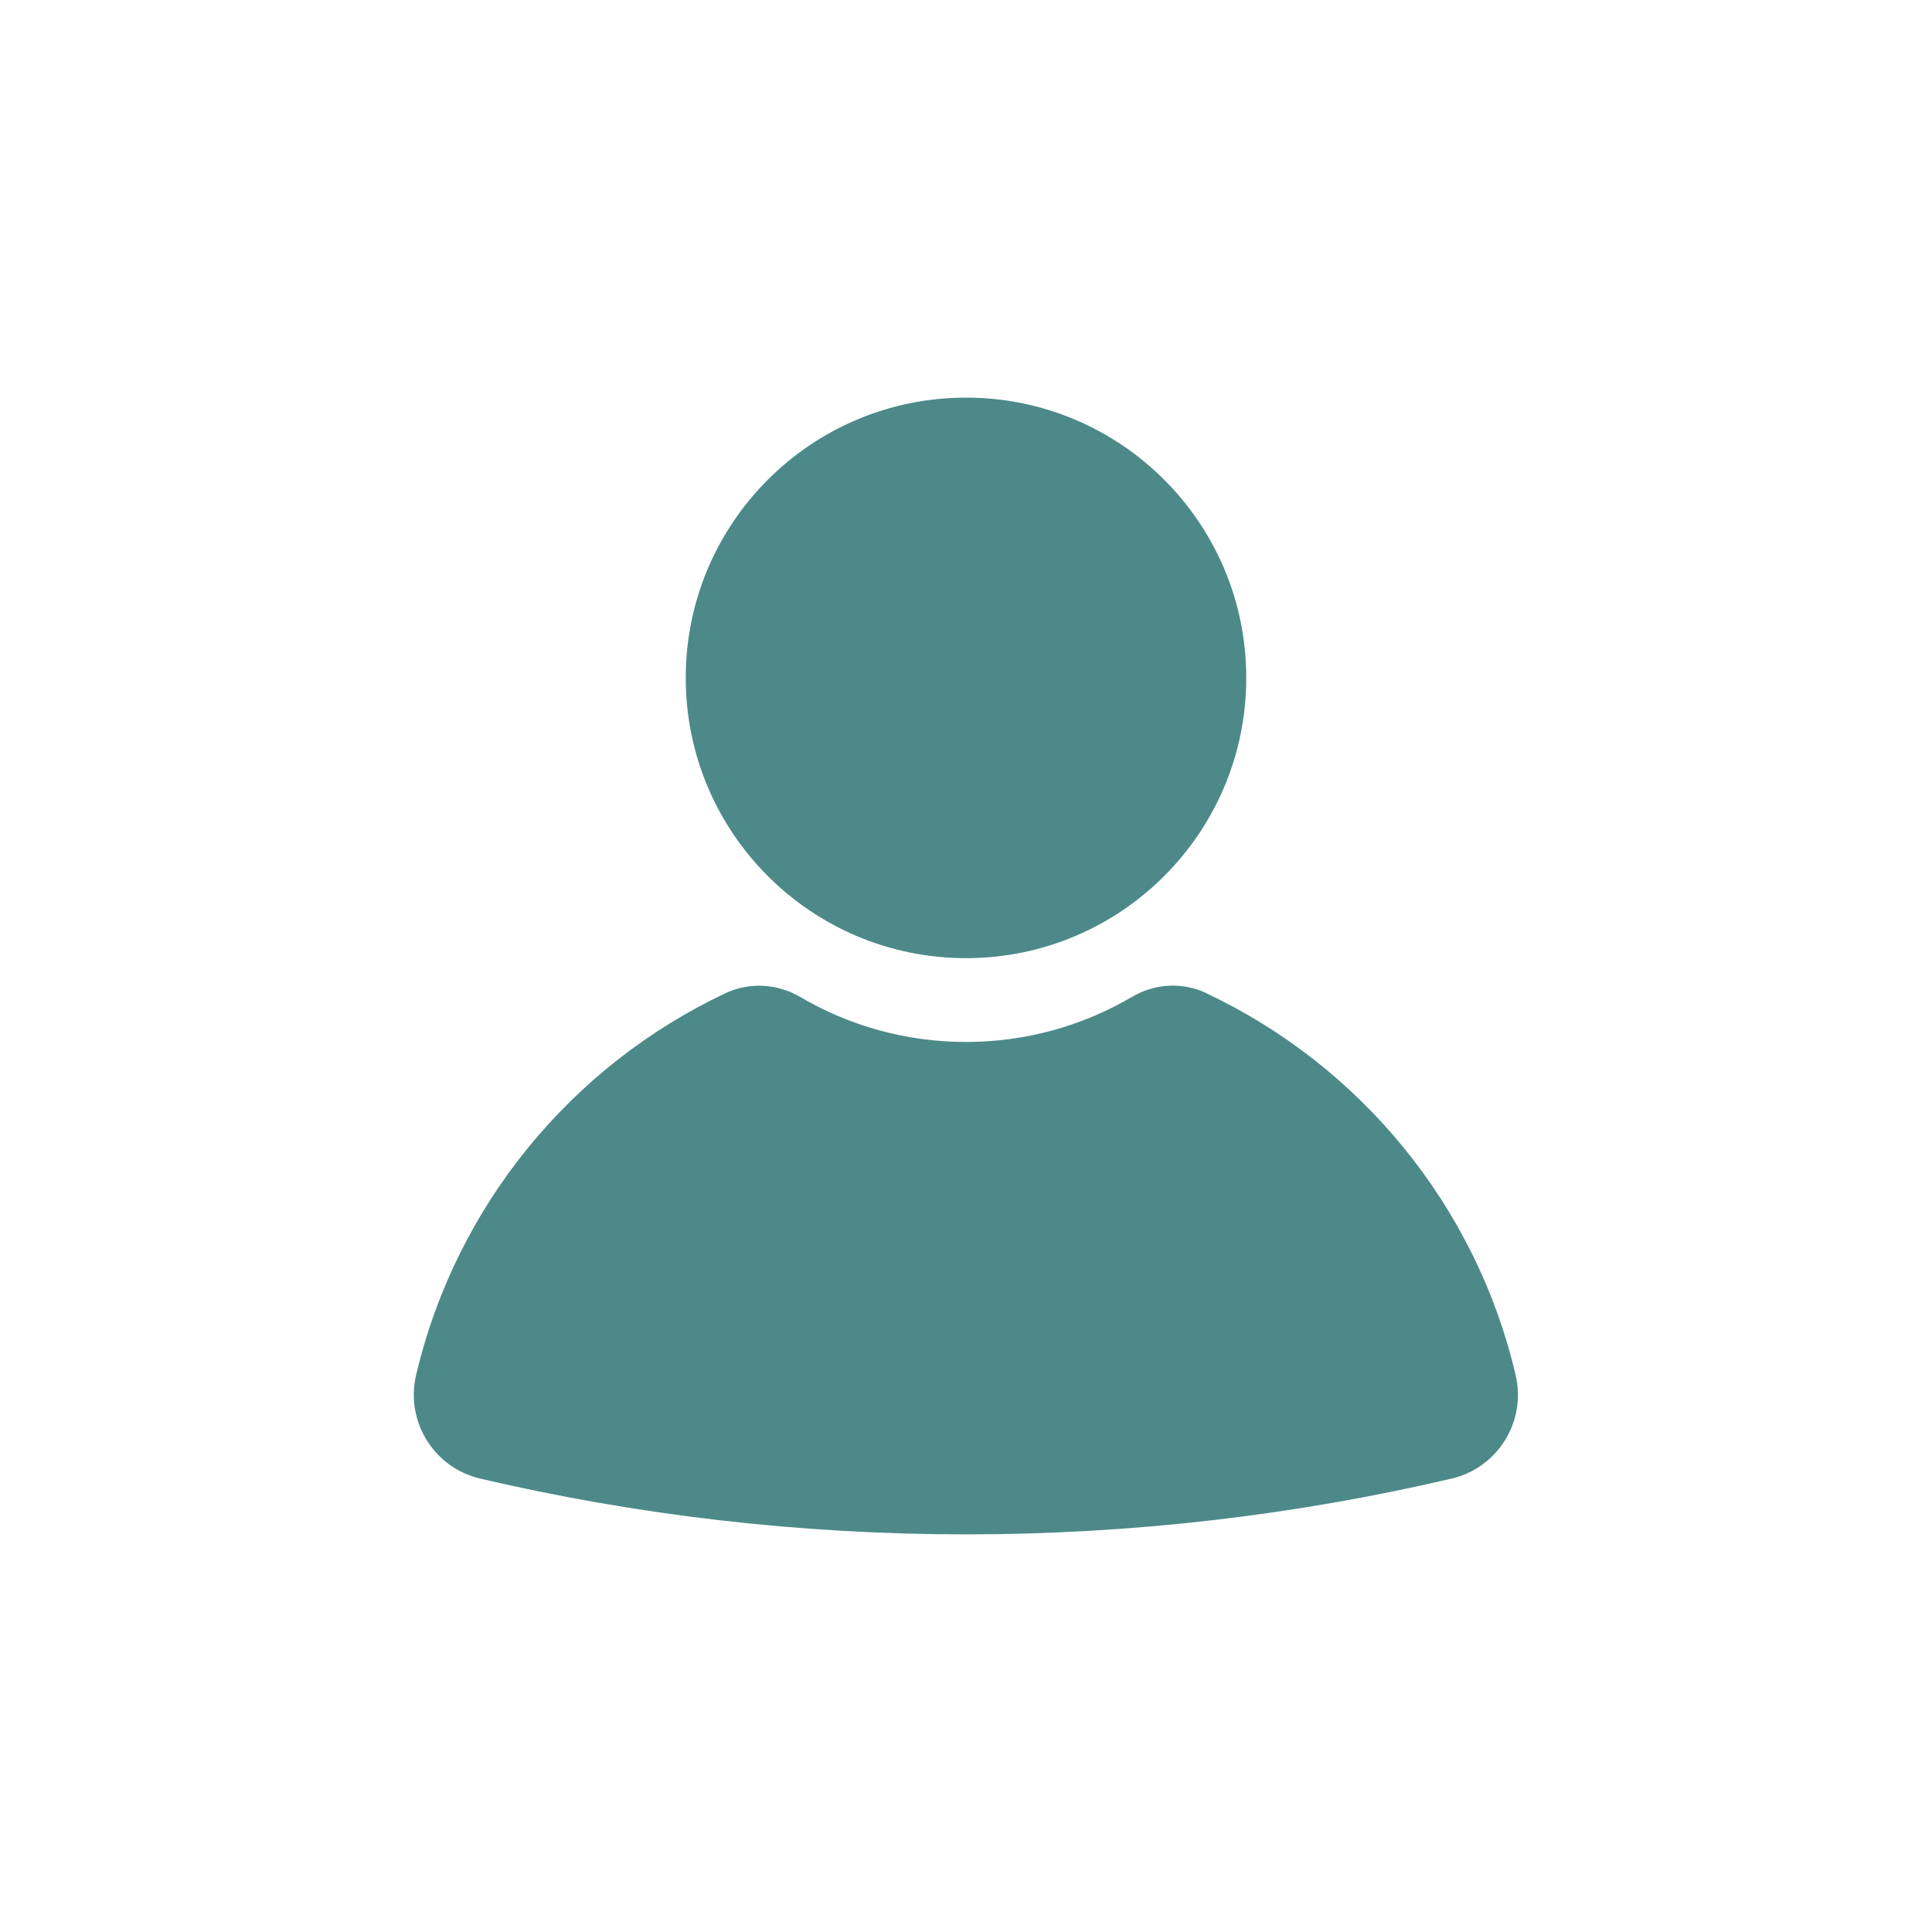
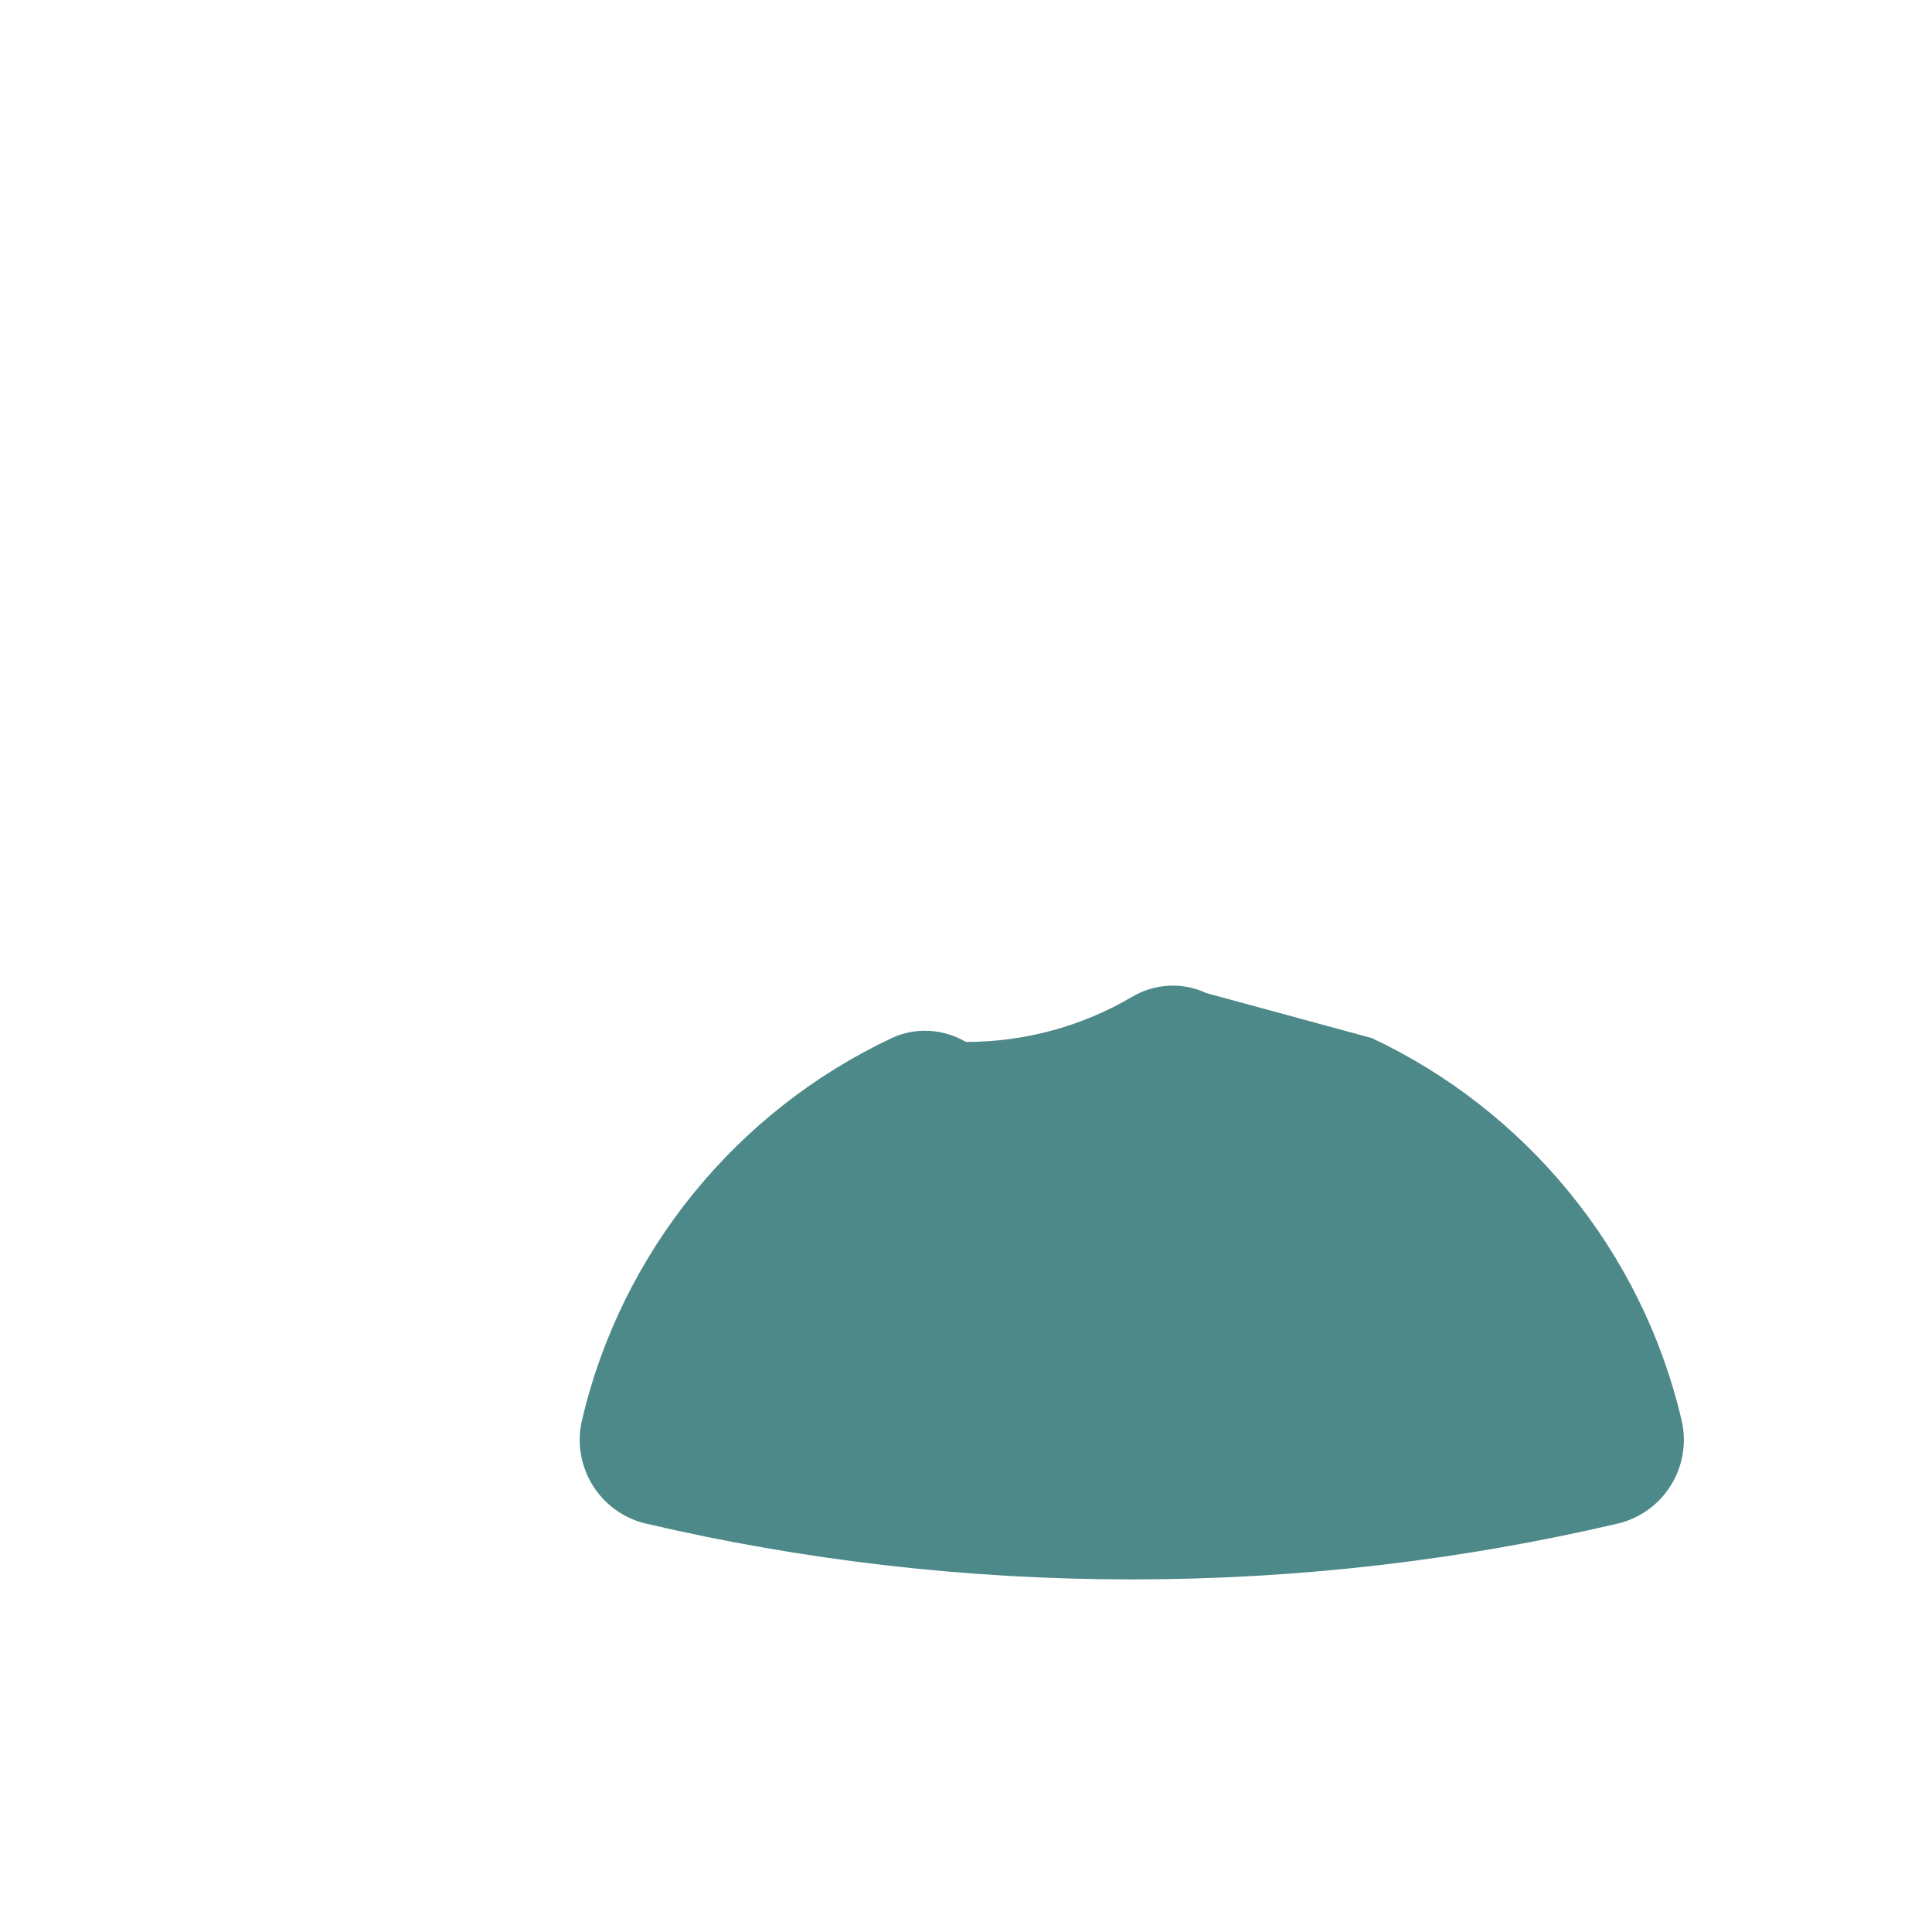
<svg xmlns="http://www.w3.org/2000/svg" id="_レイヤー_2" data-name="レイヤー 2" viewBox="0 0 160 160">
  <g id="_レイヤー_1-2" data-name="レイヤー 1">
    <g>
      <rect width="160" height="160" style="fill: #fff;" />
      <g>
-         <path d="M99.89,82.24c-1.97-.93-4.27-.79-6.15.32-4.03,2.37-8.73,3.73-13.74,3.73s-9.71-1.36-13.74-3.73c-1.88-1.1-4.18-1.24-6.15-.32-12.76,6-22.36,17.61-25.65,31.64-.9,3.83,1.47,7.67,5.3,8.57,12.92,3.02,26.39,4.62,40.23,4.62s27.31-1.6,40.23-4.62c3.83-.9,6.2-4.74,5.3-8.57-3.28-14.03-12.89-25.64-25.65-31.64Z" style="fill: #4d8989;" />
-         <circle cx="80" cy="56.14" r="23.21" style="fill: #4d8989;" />
+         <path d="M99.89,82.24c-1.97-.93-4.27-.79-6.15.32-4.03,2.37-8.73,3.73-13.74,3.73c-1.88-1.1-4.18-1.24-6.15-.32-12.76,6-22.36,17.61-25.65,31.64-.9,3.83,1.47,7.67,5.3,8.57,12.92,3.02,26.39,4.62,40.23,4.62s27.31-1.6,40.23-4.62c3.83-.9,6.2-4.74,5.3-8.57-3.28-14.03-12.89-25.64-25.65-31.64Z" style="fill: #4d8989;" />
      </g>
    </g>
  </g>
</svg>